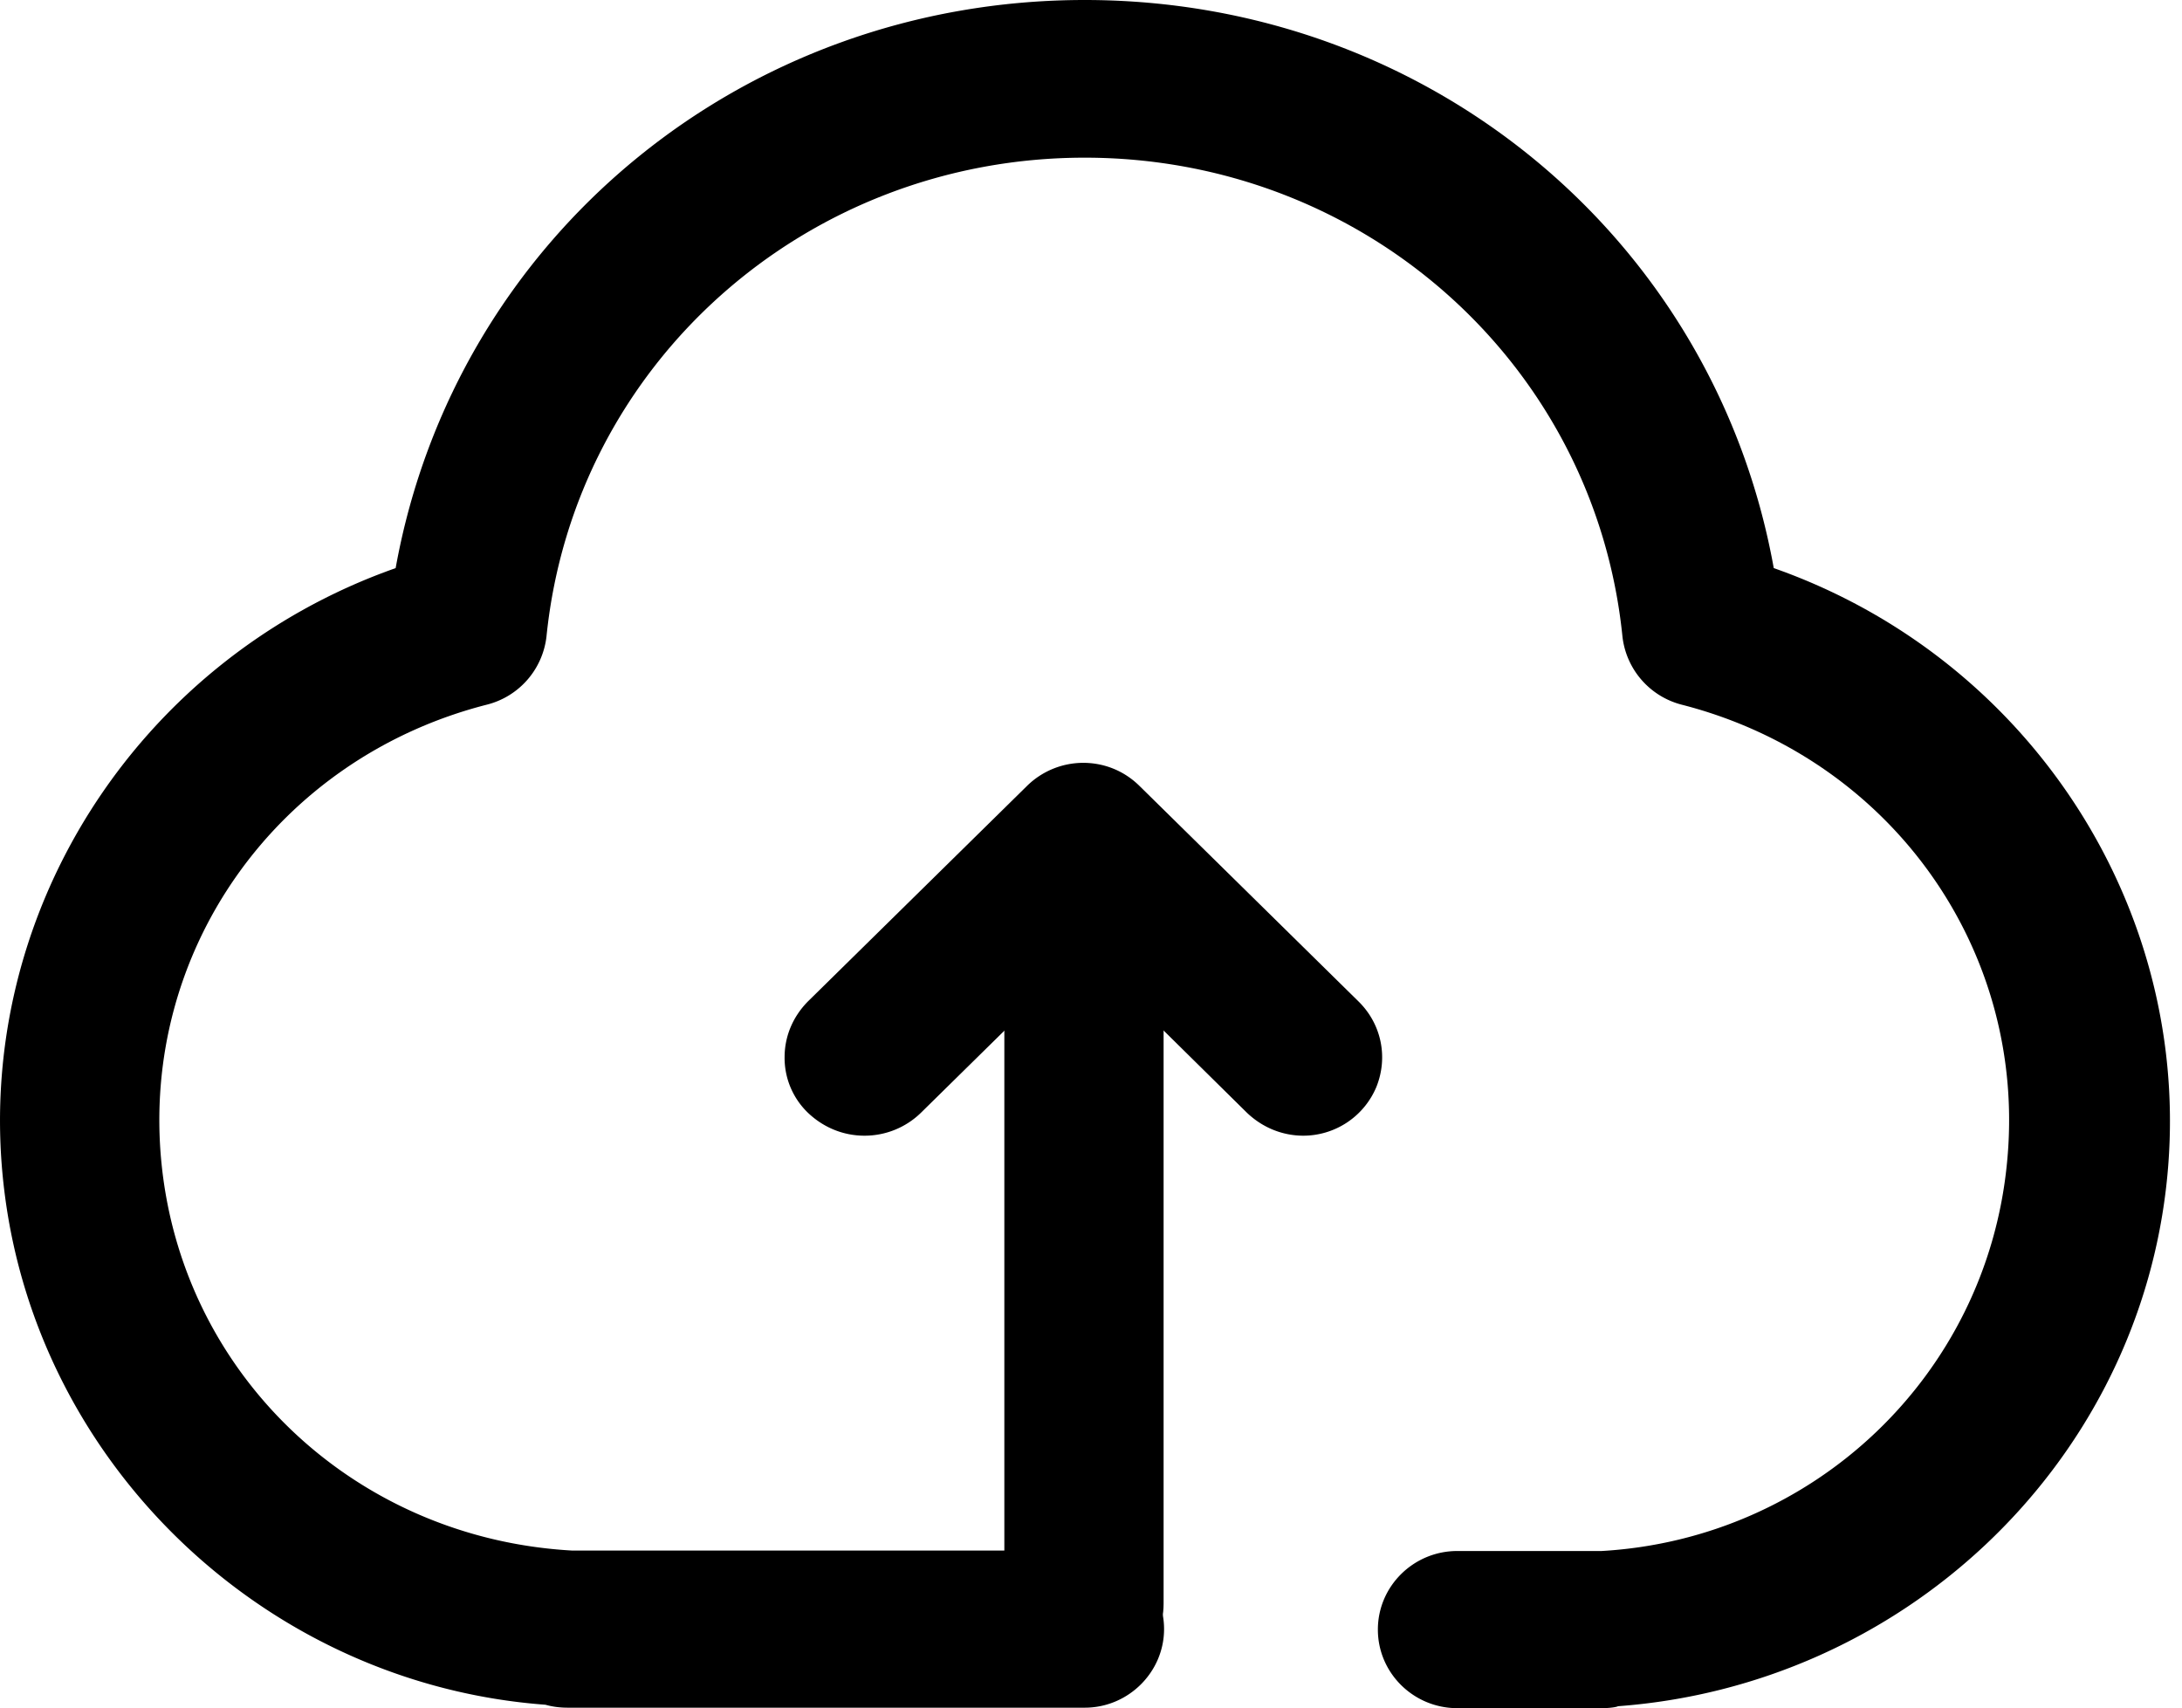
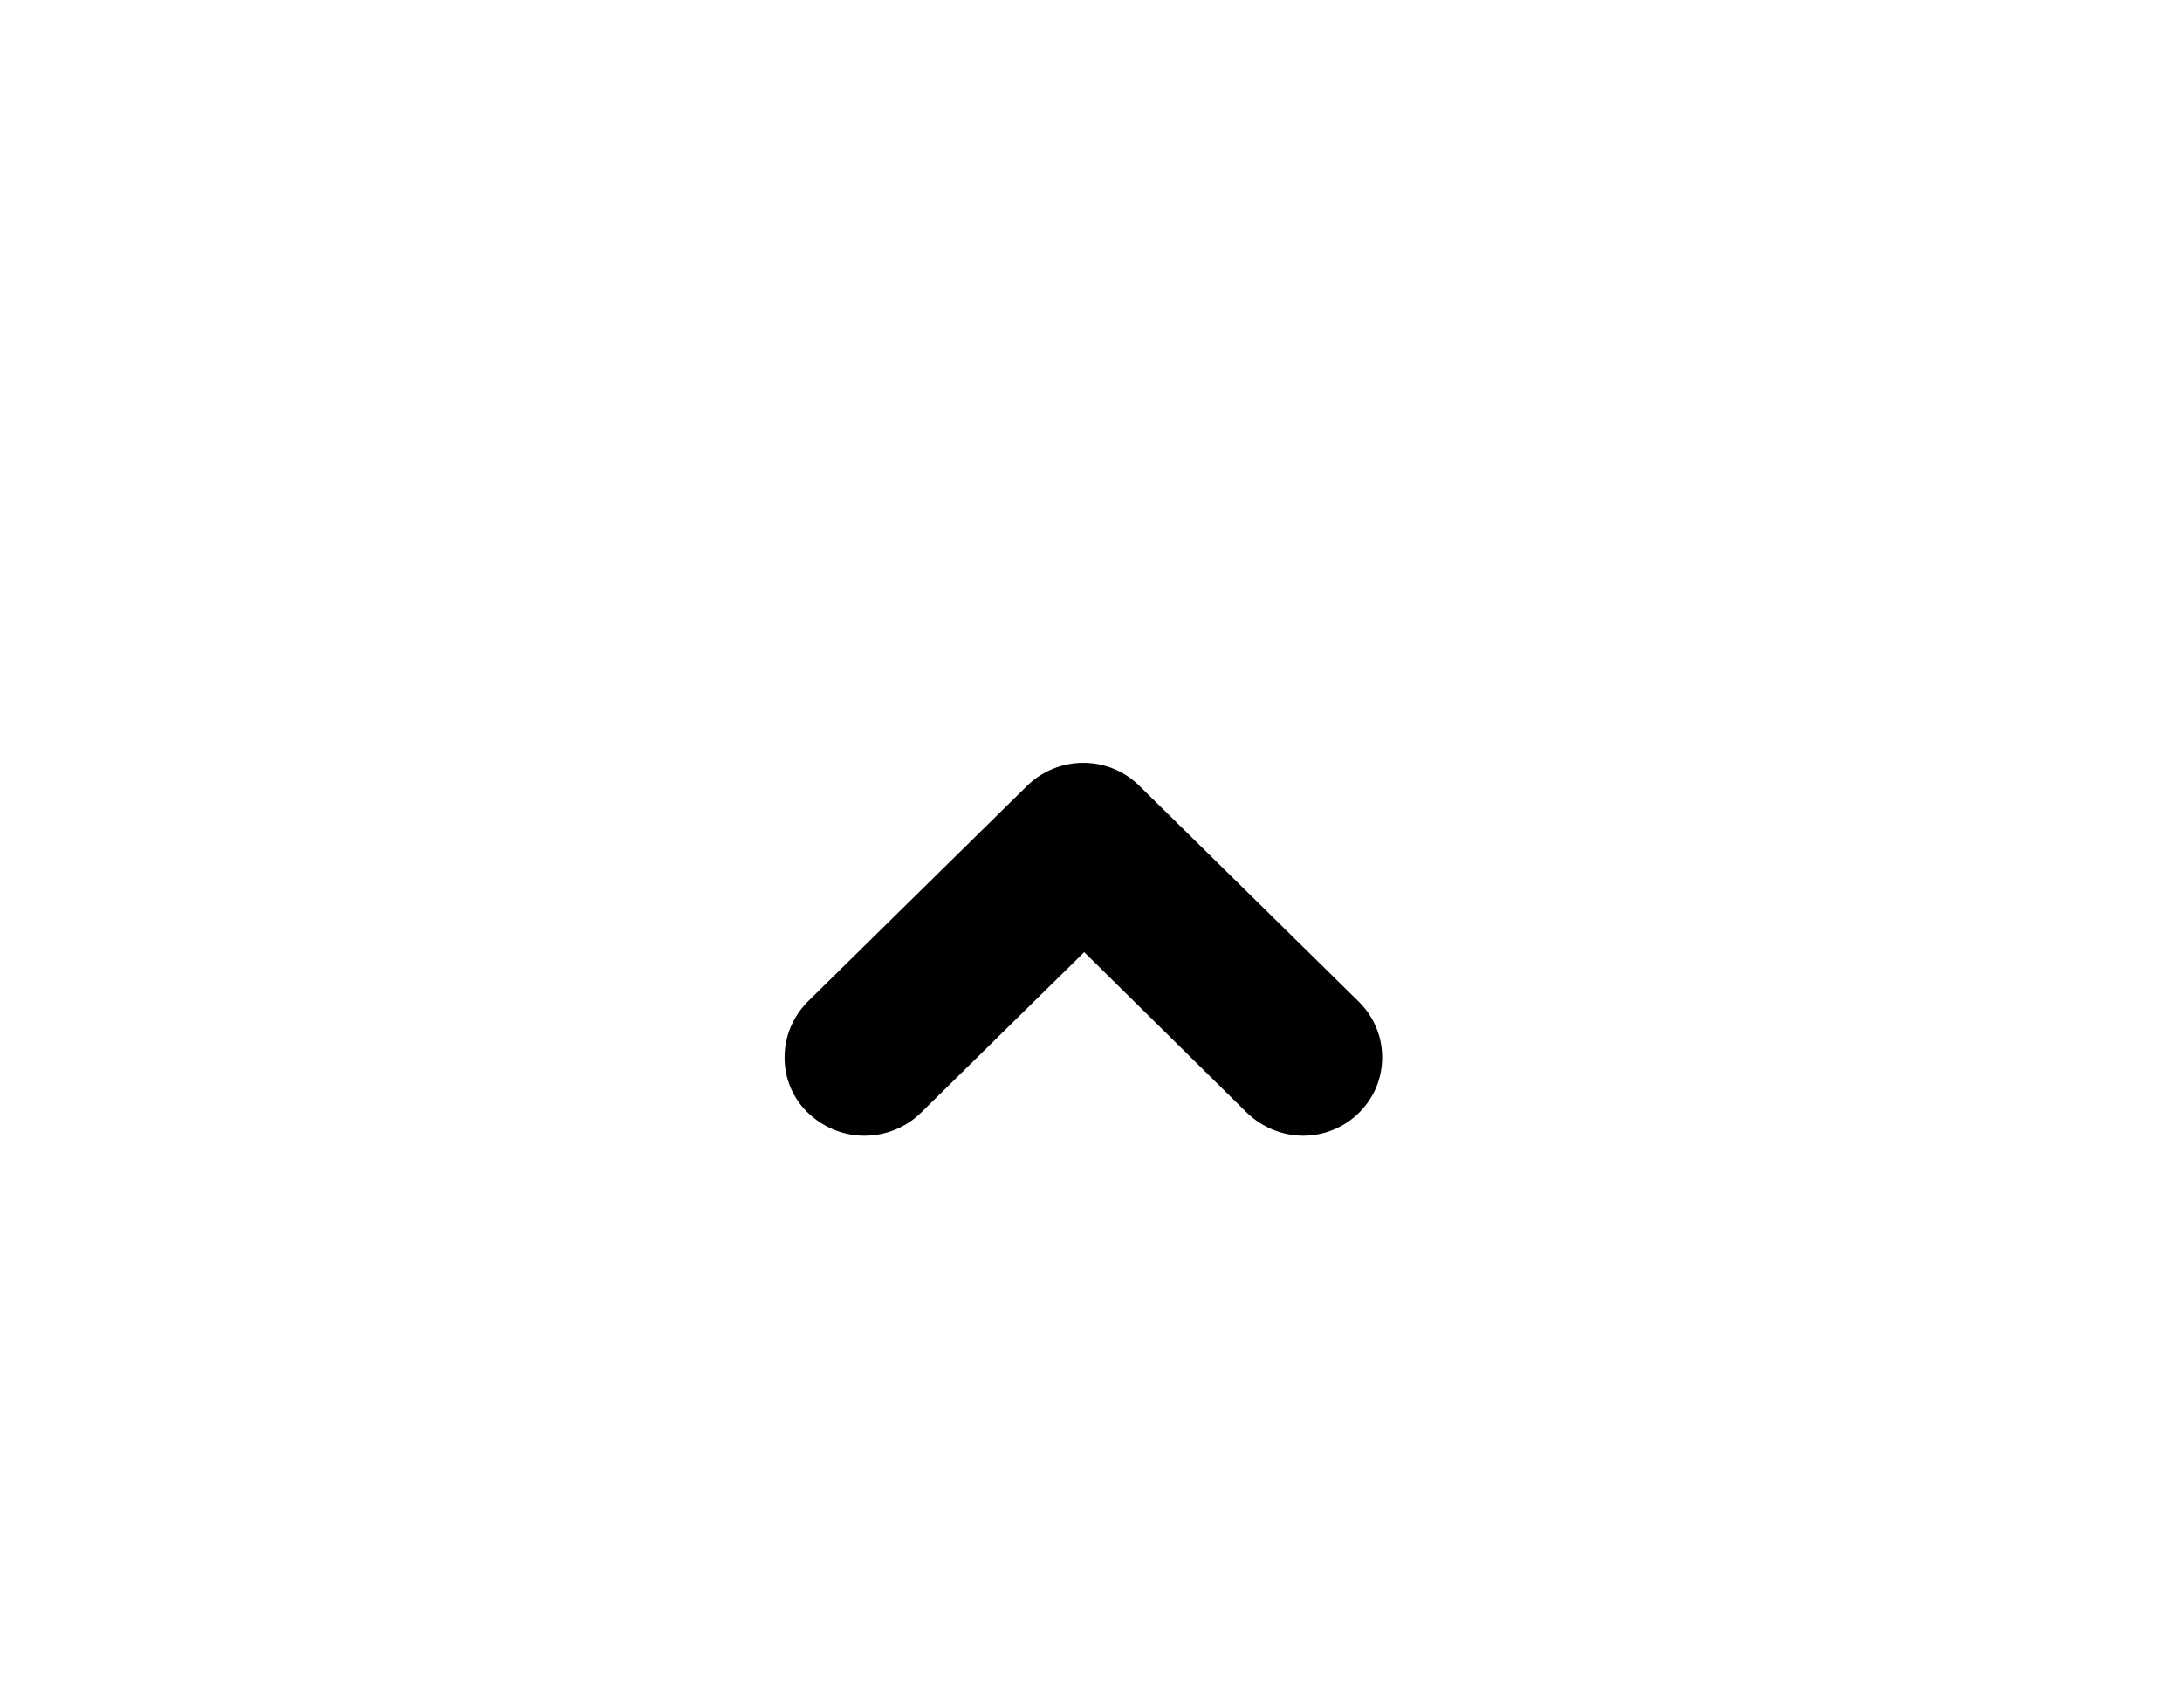
<svg xmlns="http://www.w3.org/2000/svg" t="1730513525198" class="icon" viewBox="0 0 1308 1024" version="1.1" p-id="11147" width="255.469" height="200">
  <path d="M781.369 664.149v16.668c-12.8 0-24.69-4.978-33.906-13.767l-97.536-96.256-97.849 96.256a48.356 48.356 0 0 1-33.877 13.767c-12.8 0-24.69-4.978-33.906-13.767a45.596 45.596 0 0 1-13.966-33.337c0-12.572 5.035-24.292 13.966-33.365l131.442-129.308a48.156 48.156 0 0 1 33.593-13.739c12.8 0 24.69 4.949 33.621 13.739l131.413 129.308c13.71 13.454 17.863 33.365 10.724 51.2a47.531 47.531 0 0 1-44.316 29.269l0.597-16.668z" fill="#000000" p-id="11148" />
-   <path d="M873.557 1024c-26.169 0-47.588-21.049-47.588-47.104 0-26.027 21.419-47.104 47.588-47.104h86.528c126.976-7.31 230.485-105.045 242.972-232.306 12.8-127.26-69.291-242.83-194.788-275.001a47.73 47.73 0 0 1-35.698-40.96c-16.64-163.556-155.221-287.004-322.332-287.004-167.14 0-306.005 123.449-322.645 287.004a47.73 47.73 0 0 1-35.982 40.96c-125.497 32.171-207.588 147.74-194.788 275.001 12.8 127.26 116.281 224.711 245.931 232.021h307.484c26.169 0 47.559 21.049 47.559 47.104 0 25.742-21.39 47.104-47.559 47.104H340.366c-4.75 0-9.216-0.569-13.369-1.764C160.768 1009.664 22.756 879.758 2.56 713.586c-19.911-162.987 78.507-318.009 234.61-373.02C272.868 142.763 445.042 0 650.24 0c205.17 0 377.372 142.507 413.042 340.565 156.444 54.983 254.862 210.347 234.951 373.305-20.252 166.485-158.521 296.391-328.334 308.964-0.882 0.569-5.348 1.166-9.5 1.166H873.529z" fill="#000000" p-id="11149" />
-   <path d="M649.956 1008.498c-26.482 0-47.9-21.049-47.9-47.104V549.746c0-26.055 21.419-47.104 47.872-47.104 26.169 0 47.588 21.049 47.588 47.104v411.648c0 26.027-21.419 47.104-47.588 47.104z" fill="#000000" p-id="11150" />
</svg>